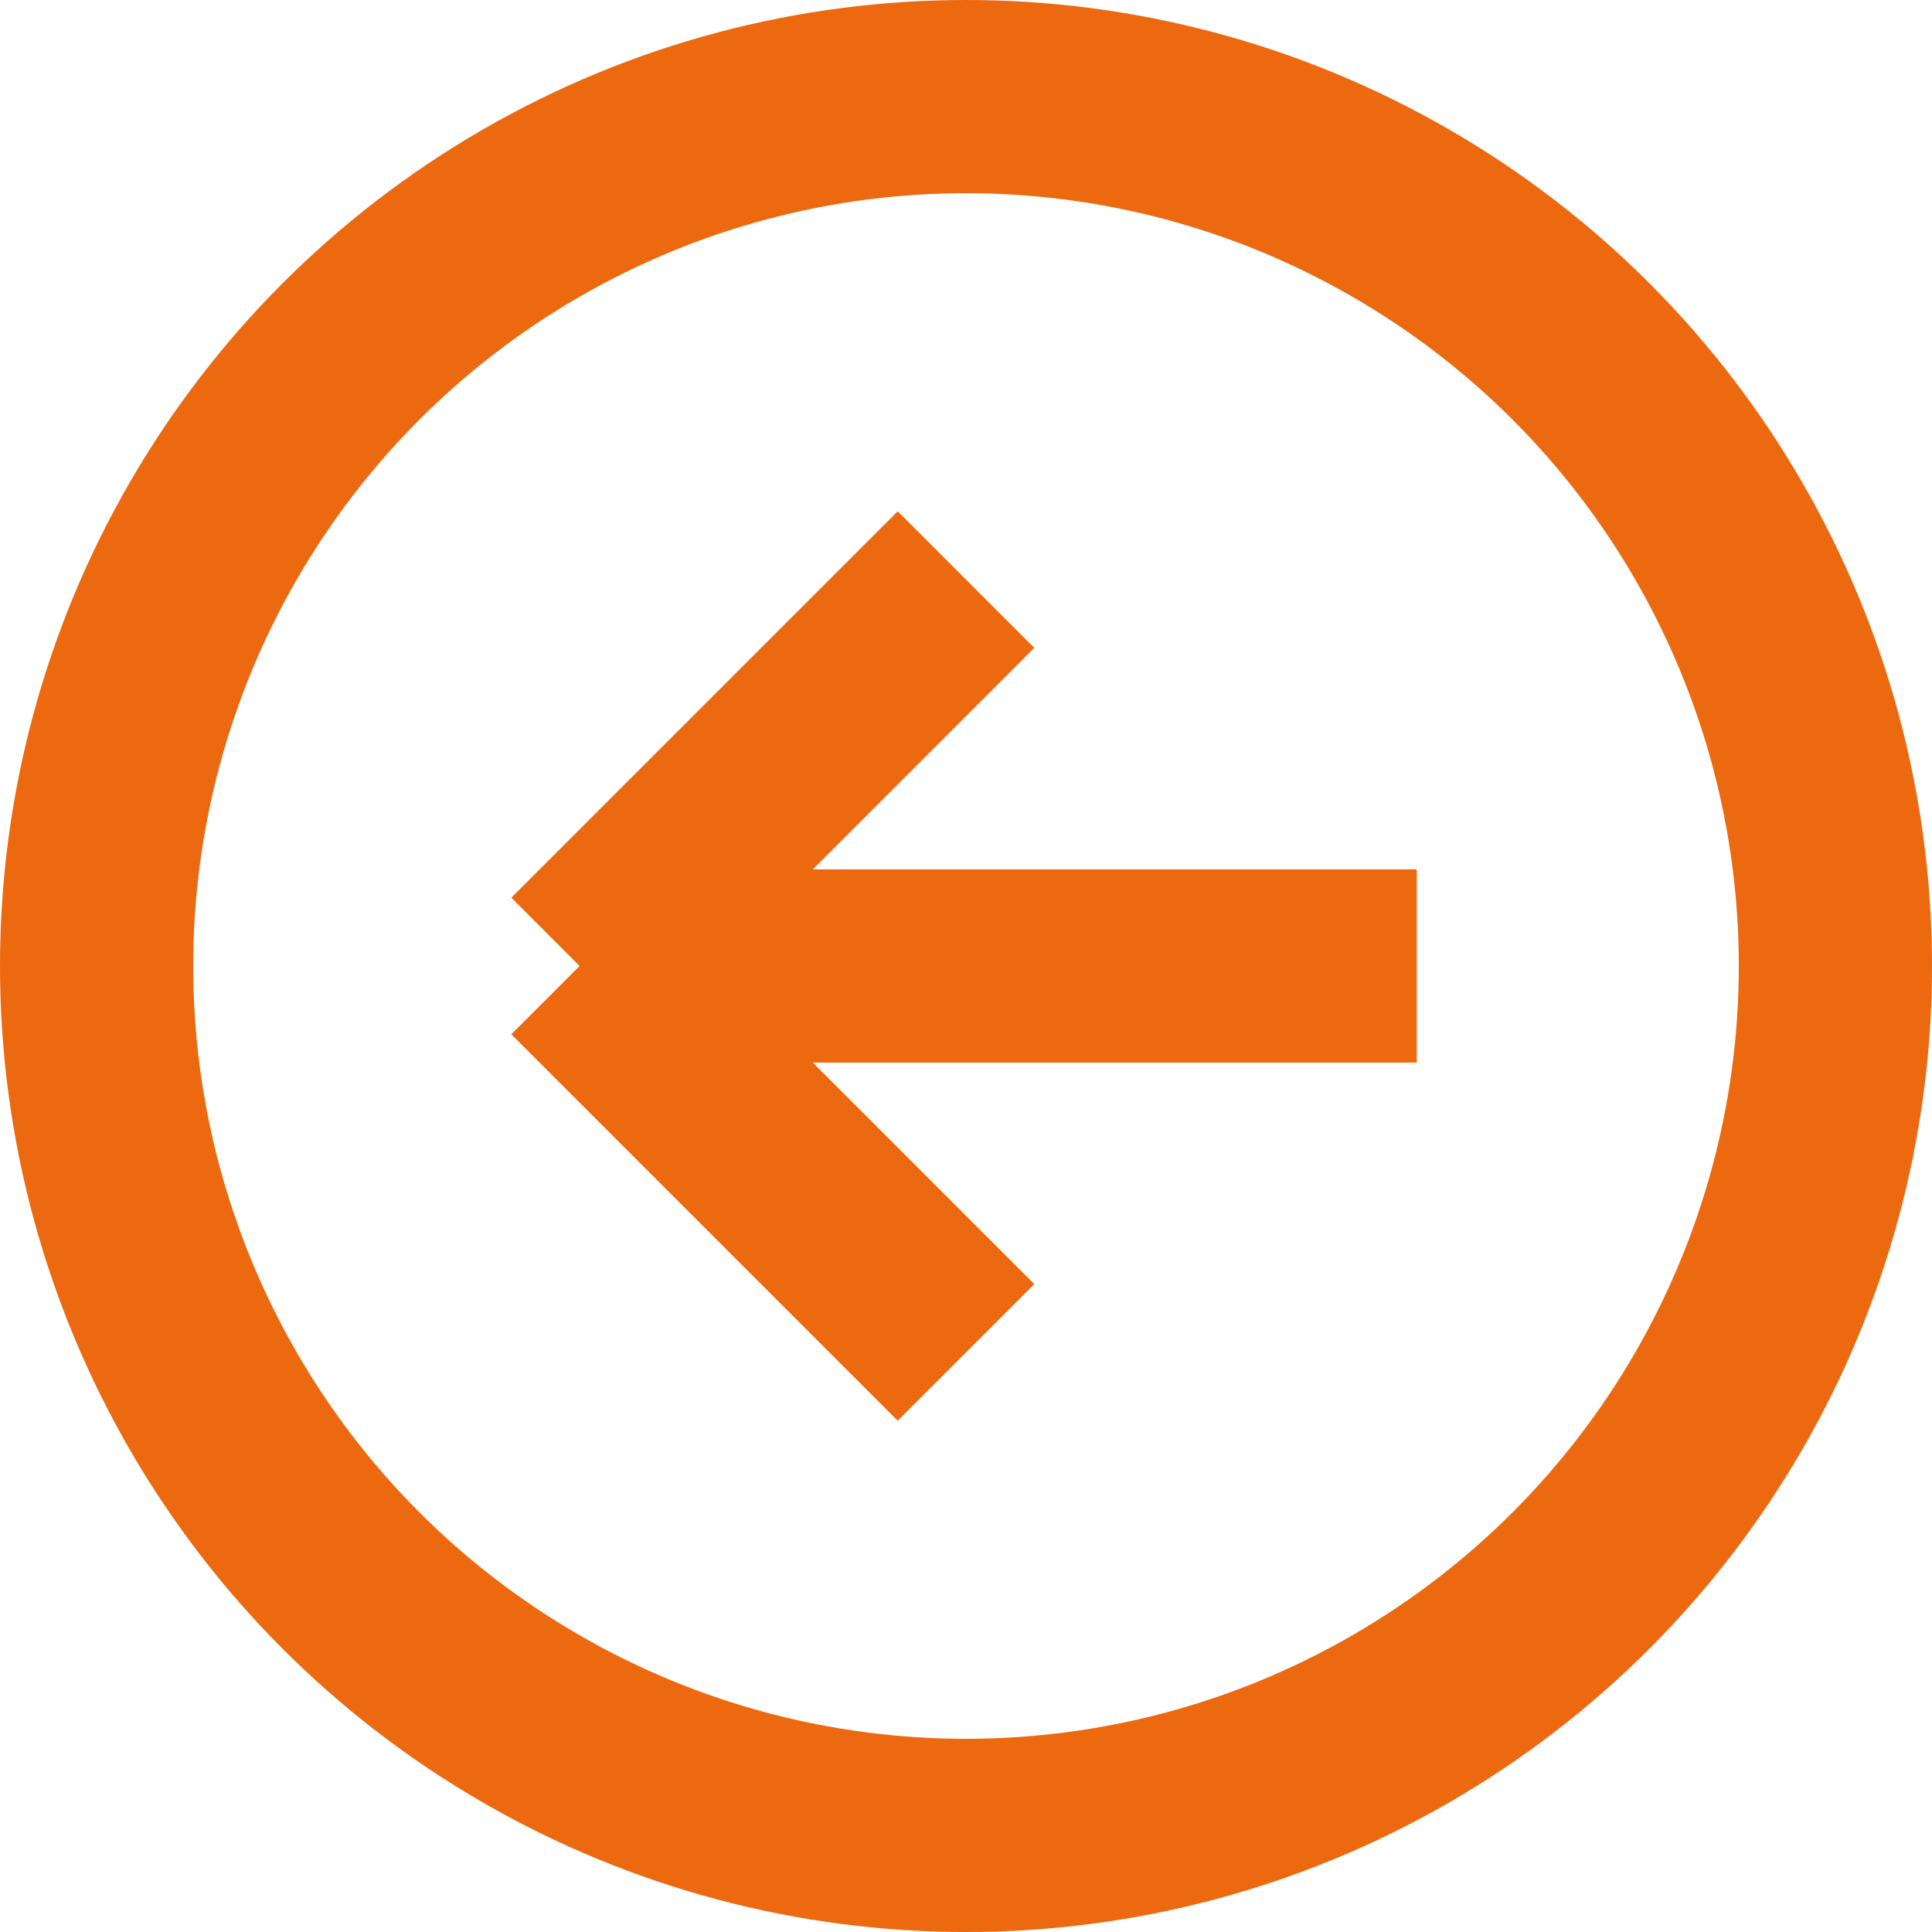
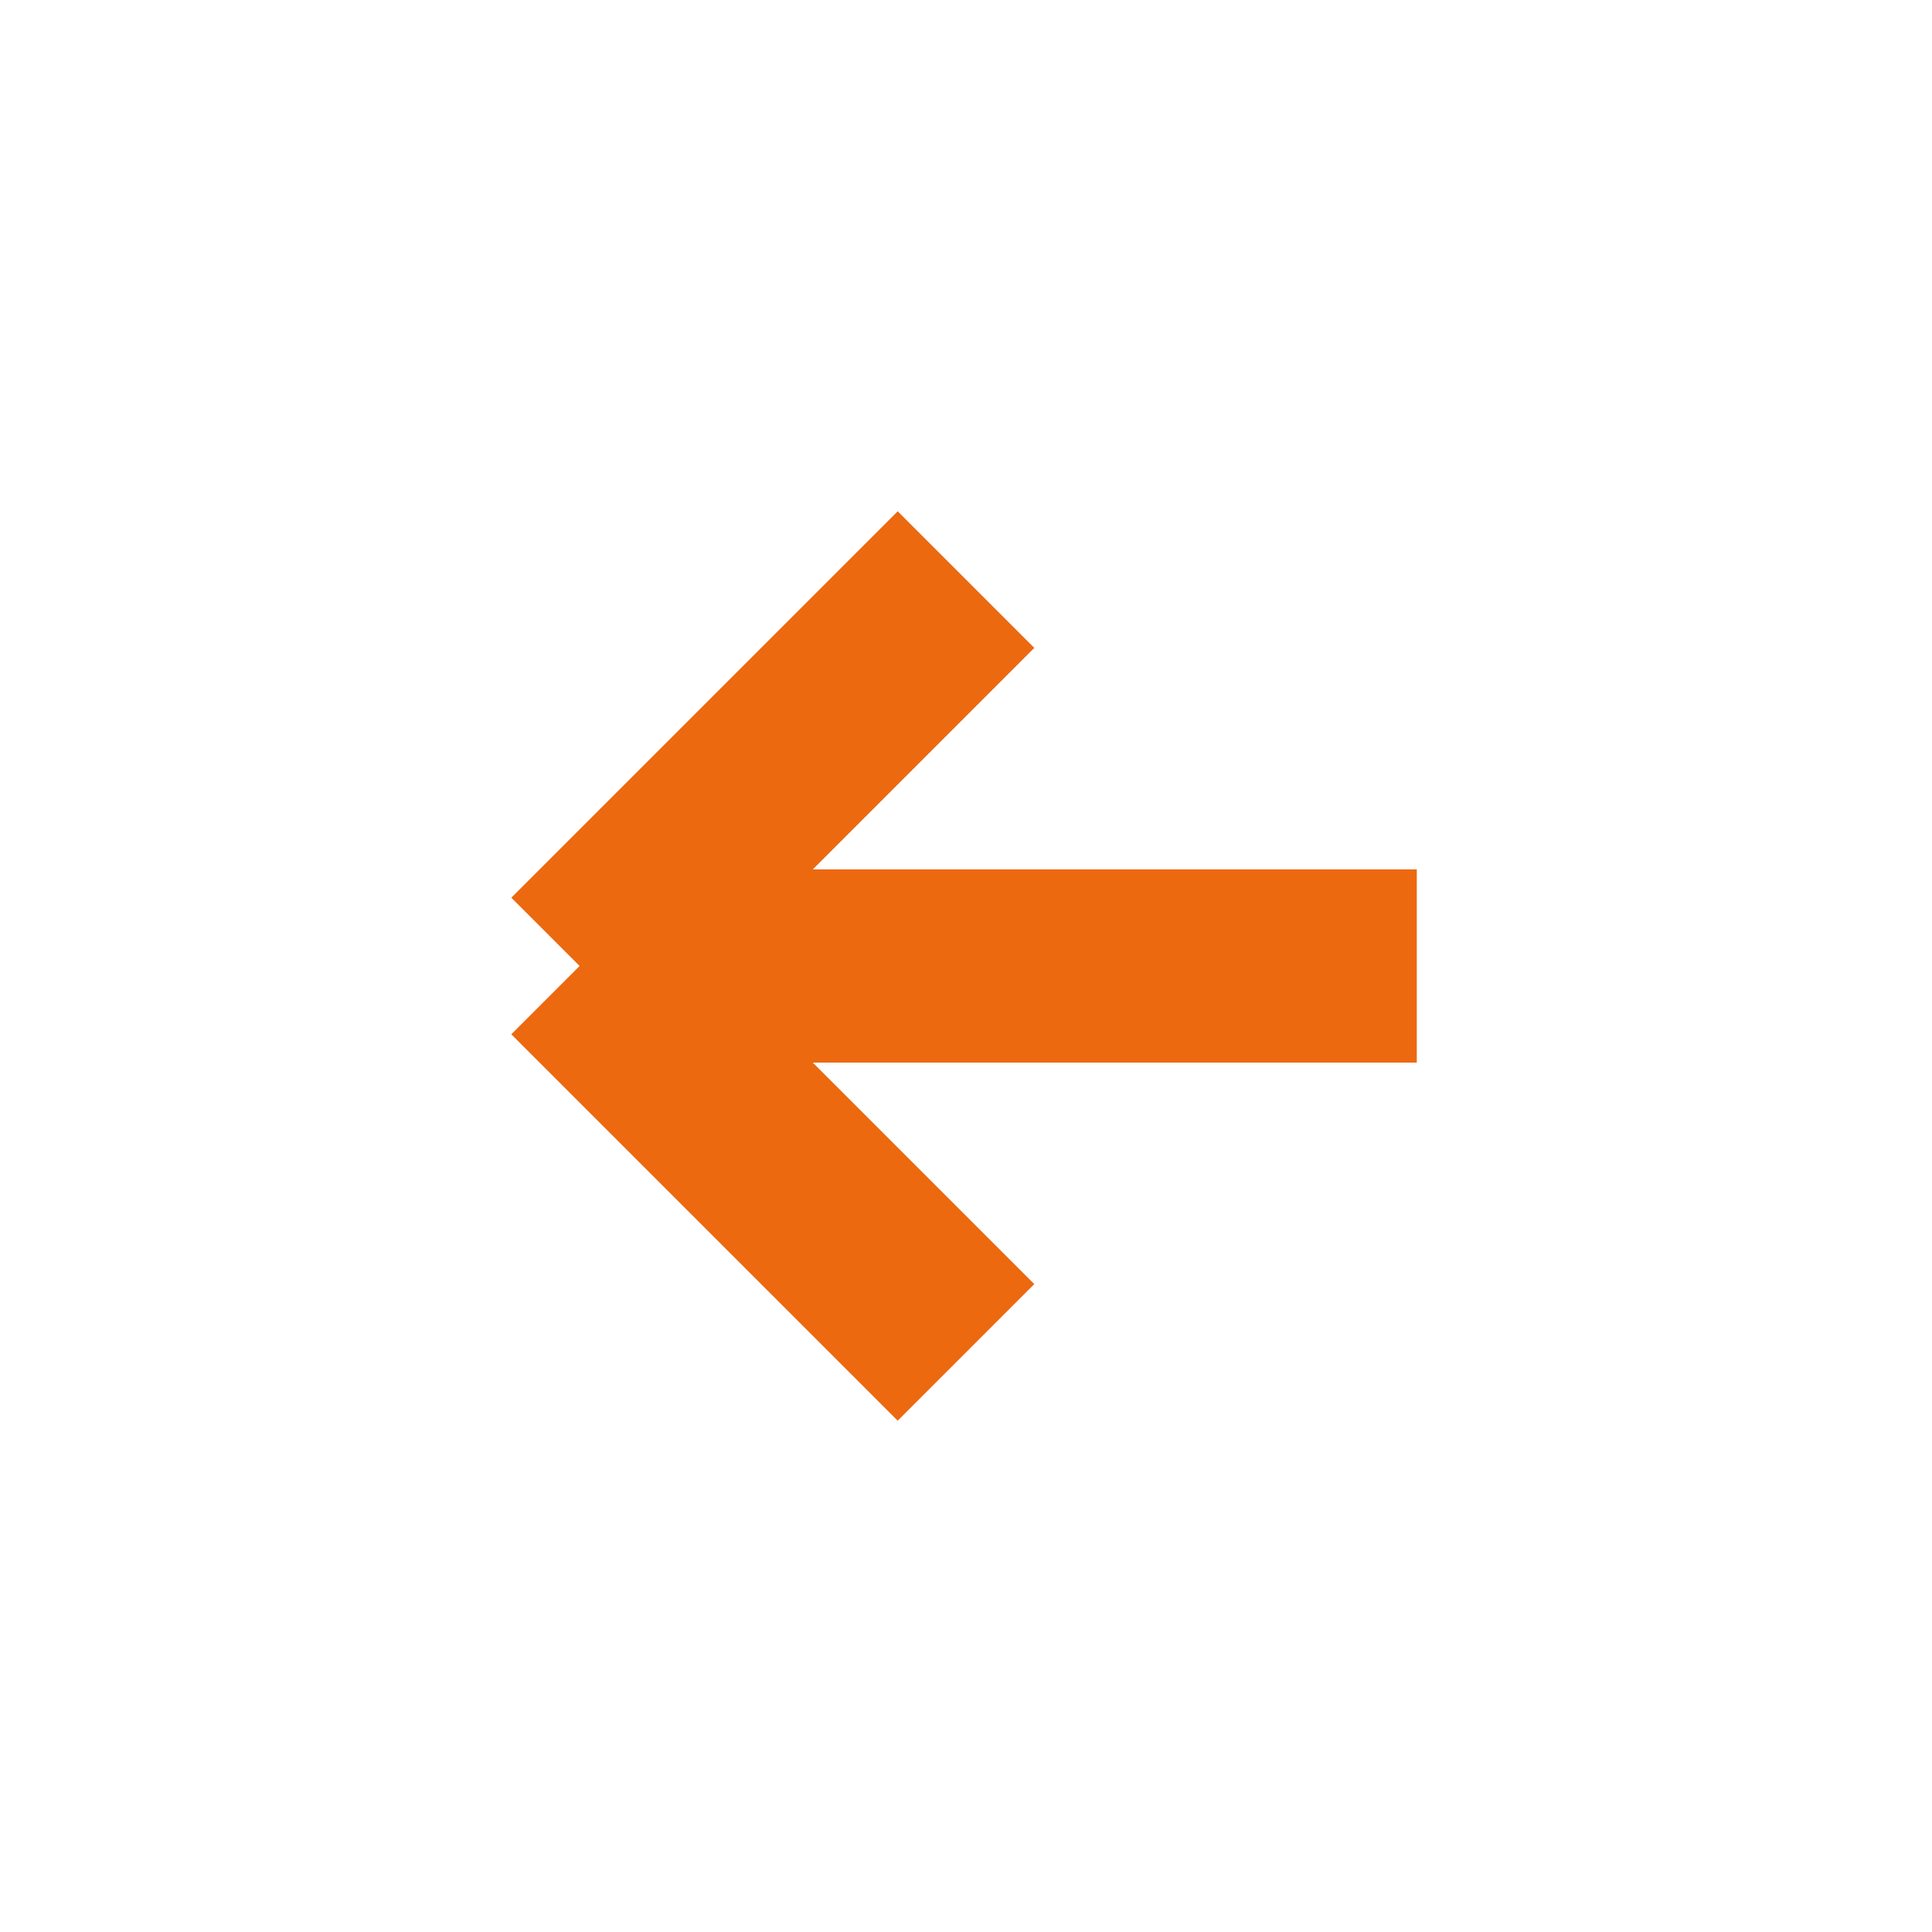
<svg xmlns="http://www.w3.org/2000/svg" width="30" height="30" viewBox="0 0 30 30" fill="none">
  <path d="M15 21L9 15M9 15L15 9M9 15L22 15" stroke="#EC6910" stroke-width="3" stroke-linejoin="round" />
-   <circle r="13.5" transform="matrix(1 0 0 -1 15 15)" stroke="#EC6910" stroke-width="3" />
</svg>